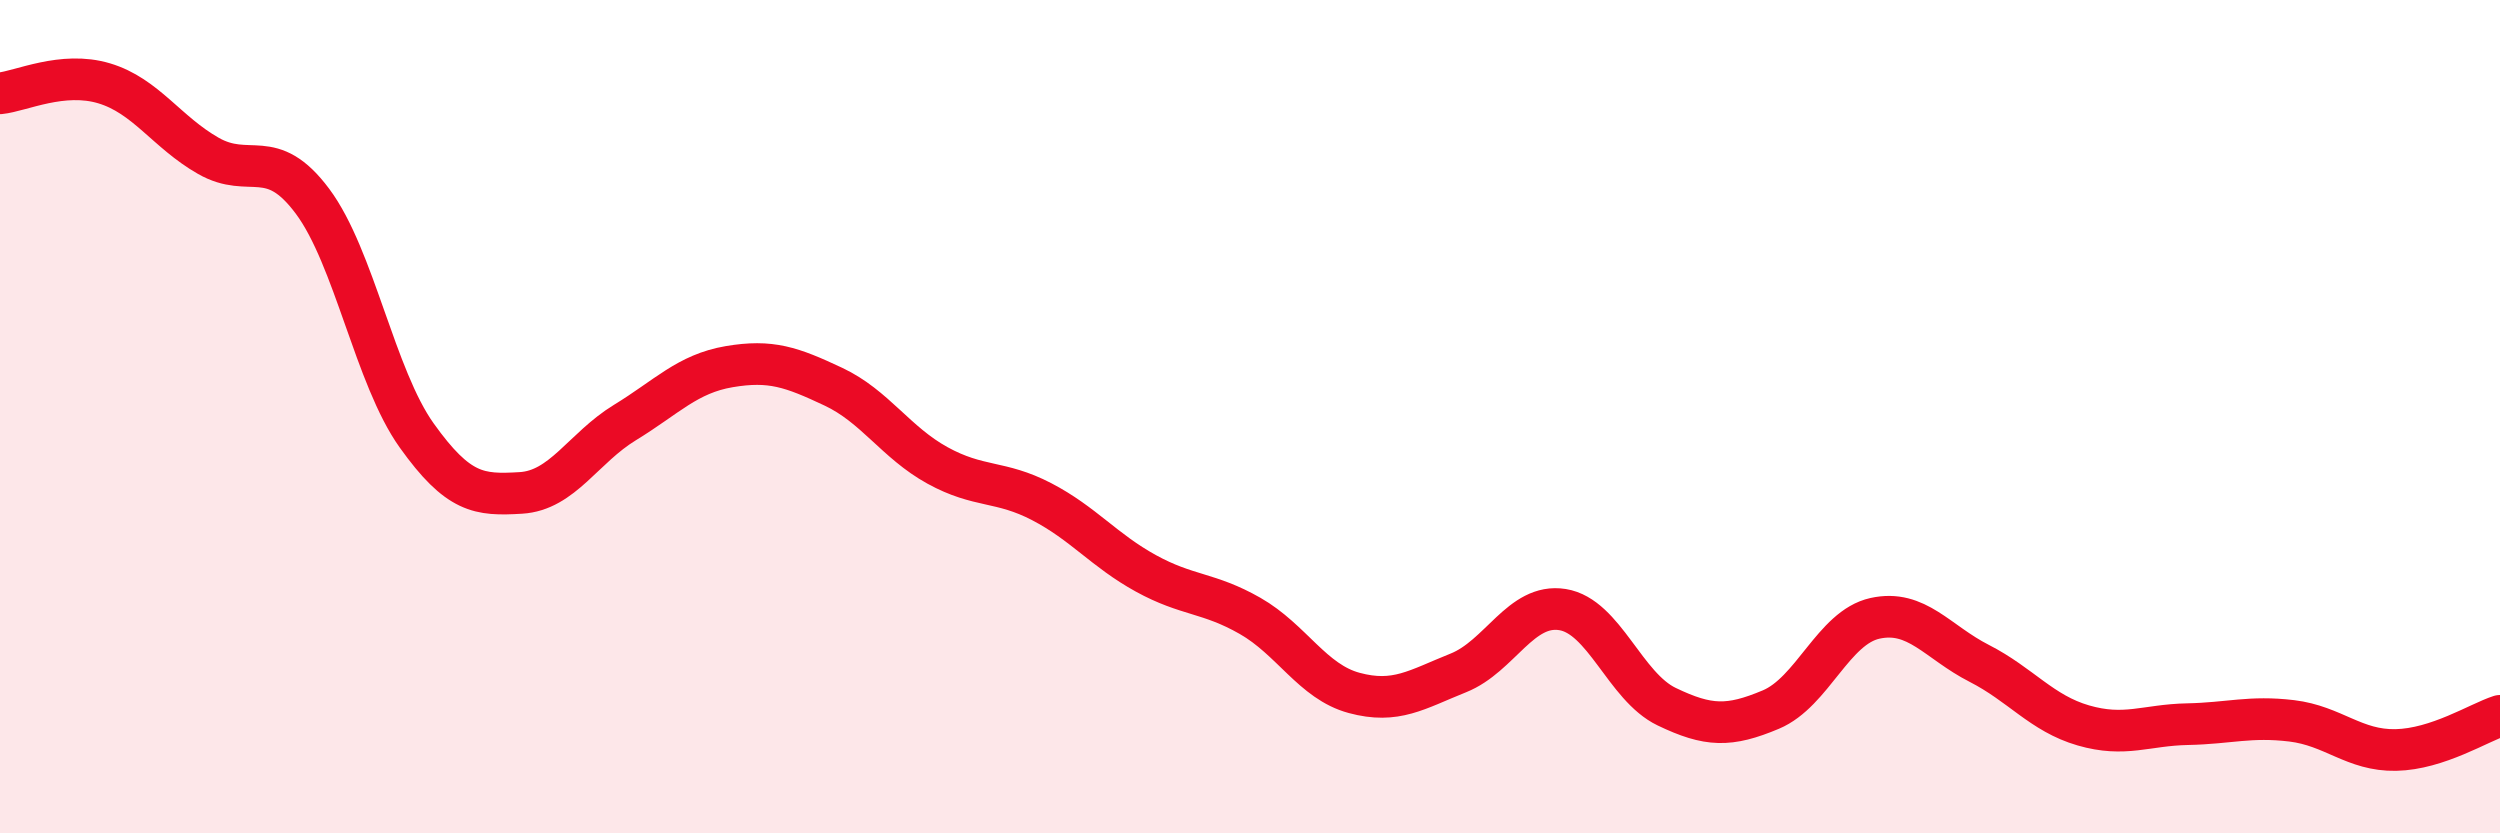
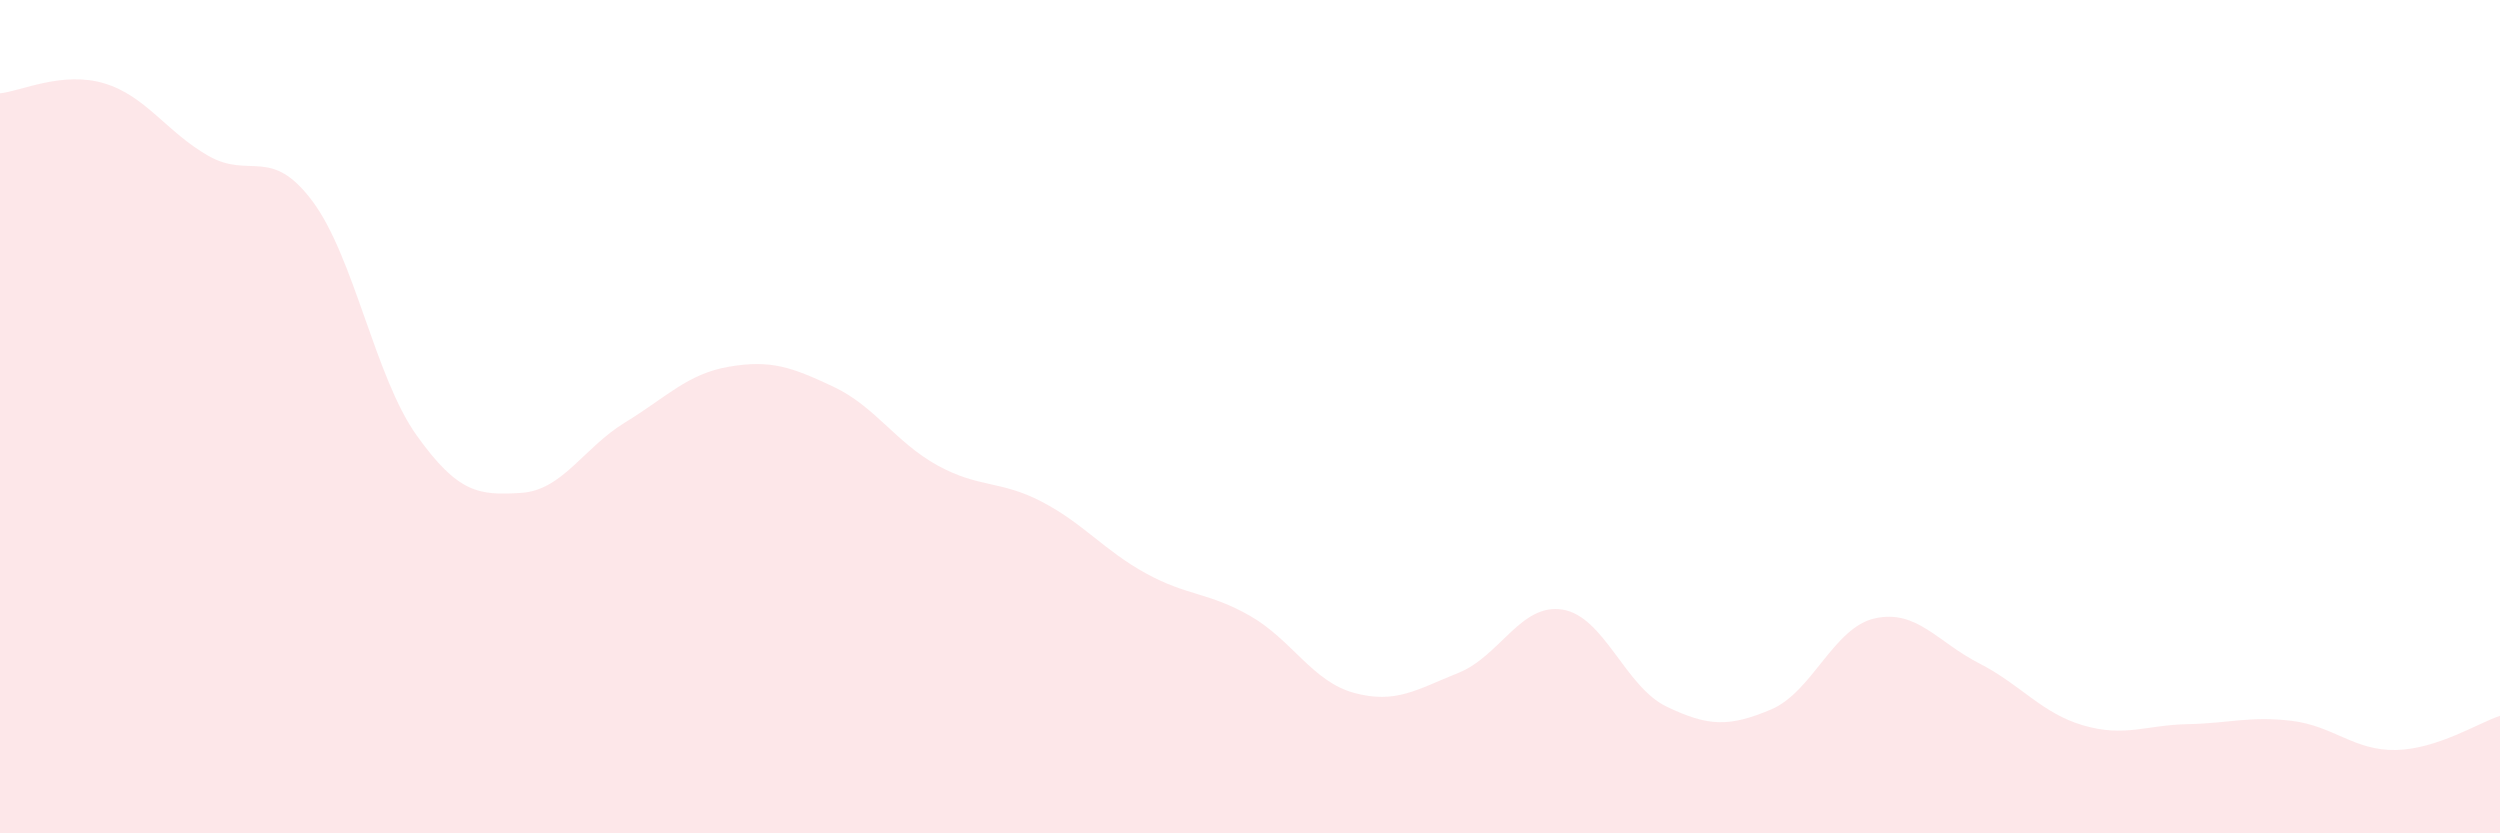
<svg xmlns="http://www.w3.org/2000/svg" width="60" height="20" viewBox="0 0 60 20">
  <path d="M 0,2.24 C 0.5,2.19 1.5,1.7 2.5,2 C 3.5,2.3 4,3.17 5,3.74 C 6,4.31 6.5,3.49 7.5,4.83 C 8.5,6.17 9,9.05 10,10.45 C 11,11.85 11.5,11.89 12.5,11.83 C 13.5,11.77 14,10.75 15,10.14 C 16,9.53 16.5,8.97 17.5,8.8 C 18.5,8.63 19,8.81 20,9.28 C 21,9.75 21.5,10.62 22.5,11.17 C 23.5,11.72 24,11.52 25,12.04 C 26,12.56 26.5,13.21 27.5,13.76 C 28.5,14.31 29,14.21 30,14.78 C 31,15.35 31.5,16.36 32.5,16.63 C 33.5,16.9 34,16.55 35,16.15 C 36,15.75 36.5,14.47 37.5,14.63 C 38.5,14.79 39,16.48 40,16.96 C 41,17.44 41.5,17.45 42.5,17.03 C 43.5,16.61 44,15.06 45,14.84 C 46,14.62 46.5,15.41 47.5,15.92 C 48.5,16.43 49,17.12 50,17.41 C 51,17.7 51.5,17.4 52.5,17.38 C 53.5,17.36 54,17.18 55,17.3 C 56,17.42 56.5,18.02 57.5,18 C 58.5,17.98 59.5,17.34 60,17.18L60 20L0 20Z" fill="#EB0A25" opacity="0.1" stroke-linecap="round" stroke-linejoin="round" />
-   <path d="M 0,2.24 C 0.5,2.19 1.5,1.7 2.5,2 C 3.5,2.3 4,3.17 5,3.74 C 6,4.31 6.5,3.49 7.5,4.83 C 8.5,6.17 9,9.05 10,10.45 C 11,11.85 11.5,11.89 12.5,11.83 C 13.5,11.77 14,10.75 15,10.14 C 16,9.53 16.5,8.97 17.5,8.8 C 18.5,8.63 19,8.81 20,9.28 C 21,9.75 21.5,10.62 22.5,11.17 C 23.5,11.72 24,11.52 25,12.04 C 26,12.56 26.5,13.21 27.5,13.76 C 28.5,14.31 29,14.21 30,14.78 C 31,15.35 31.5,16.36 32.5,16.63 C 33.5,16.9 34,16.55 35,16.15 C 36,15.75 36.5,14.47 37.5,14.63 C 38.5,14.79 39,16.48 40,16.96 C 41,17.44 41.5,17.45 42.5,17.03 C 43.5,16.61 44,15.06 45,14.84 C 46,14.62 46.5,15.41 47.5,15.92 C 48.5,16.43 49,17.12 50,17.41 C 51,17.7 51.5,17.4 52.5,17.38 C 53.5,17.36 54,17.18 55,17.3 C 56,17.42 56.5,18.02 57.5,18 C 58.5,17.98 59.5,17.34 60,17.18" stroke="#EB0A25" stroke-width="1" fill="none" stroke-linecap="round" stroke-linejoin="round" />
</svg>